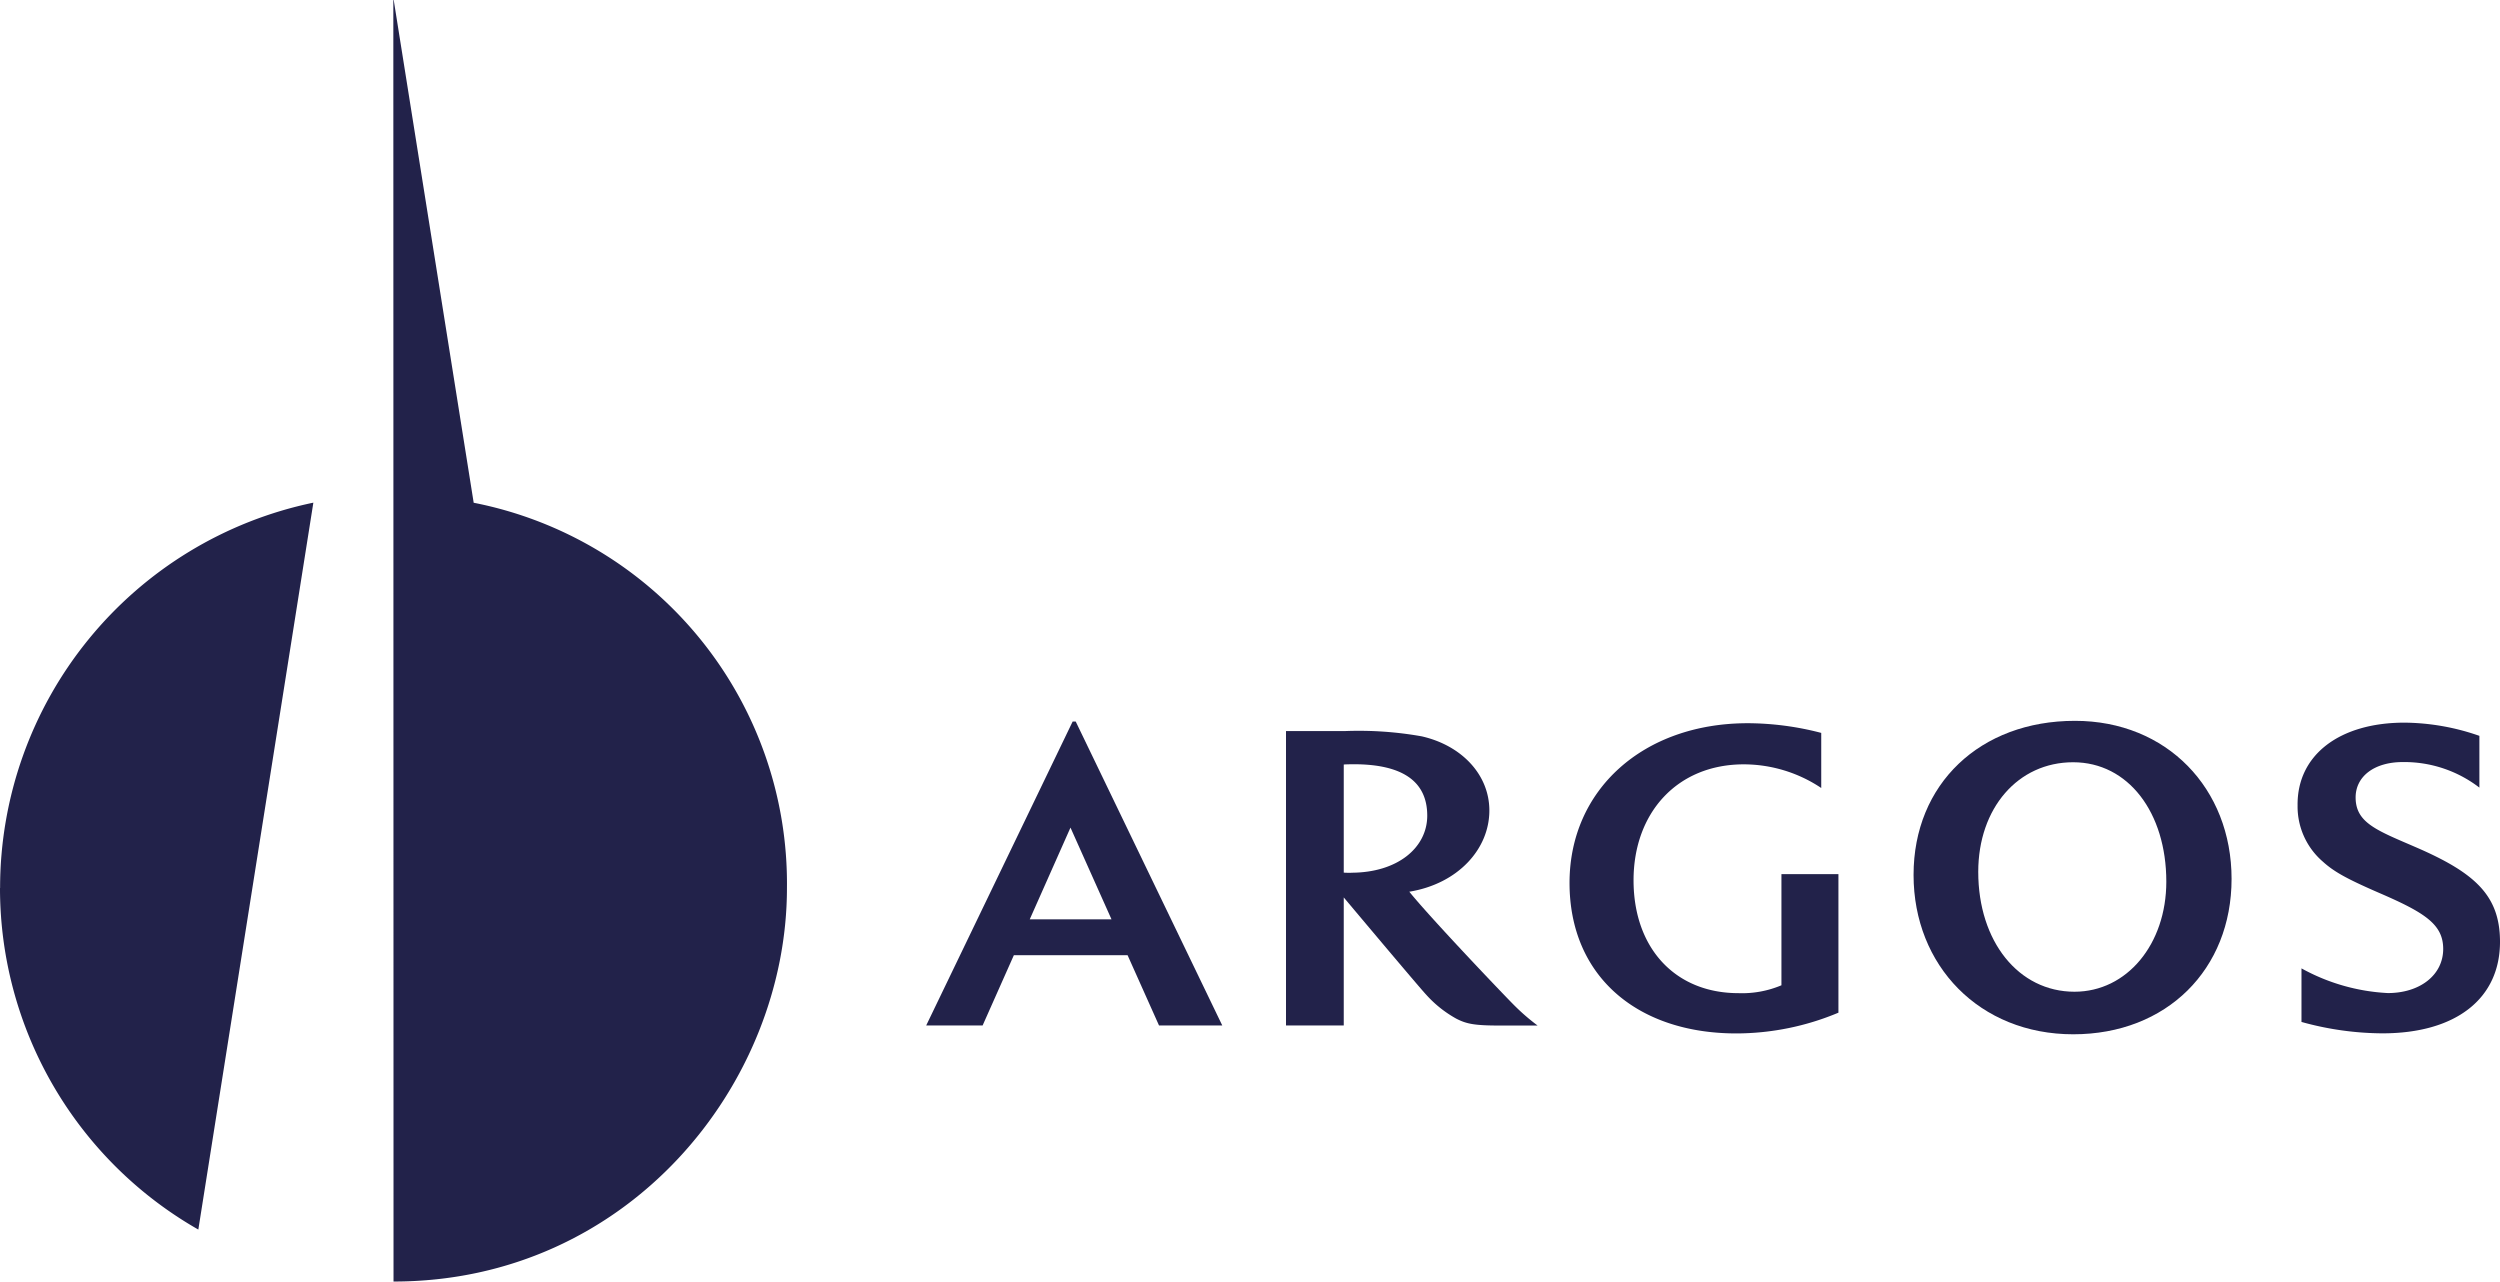
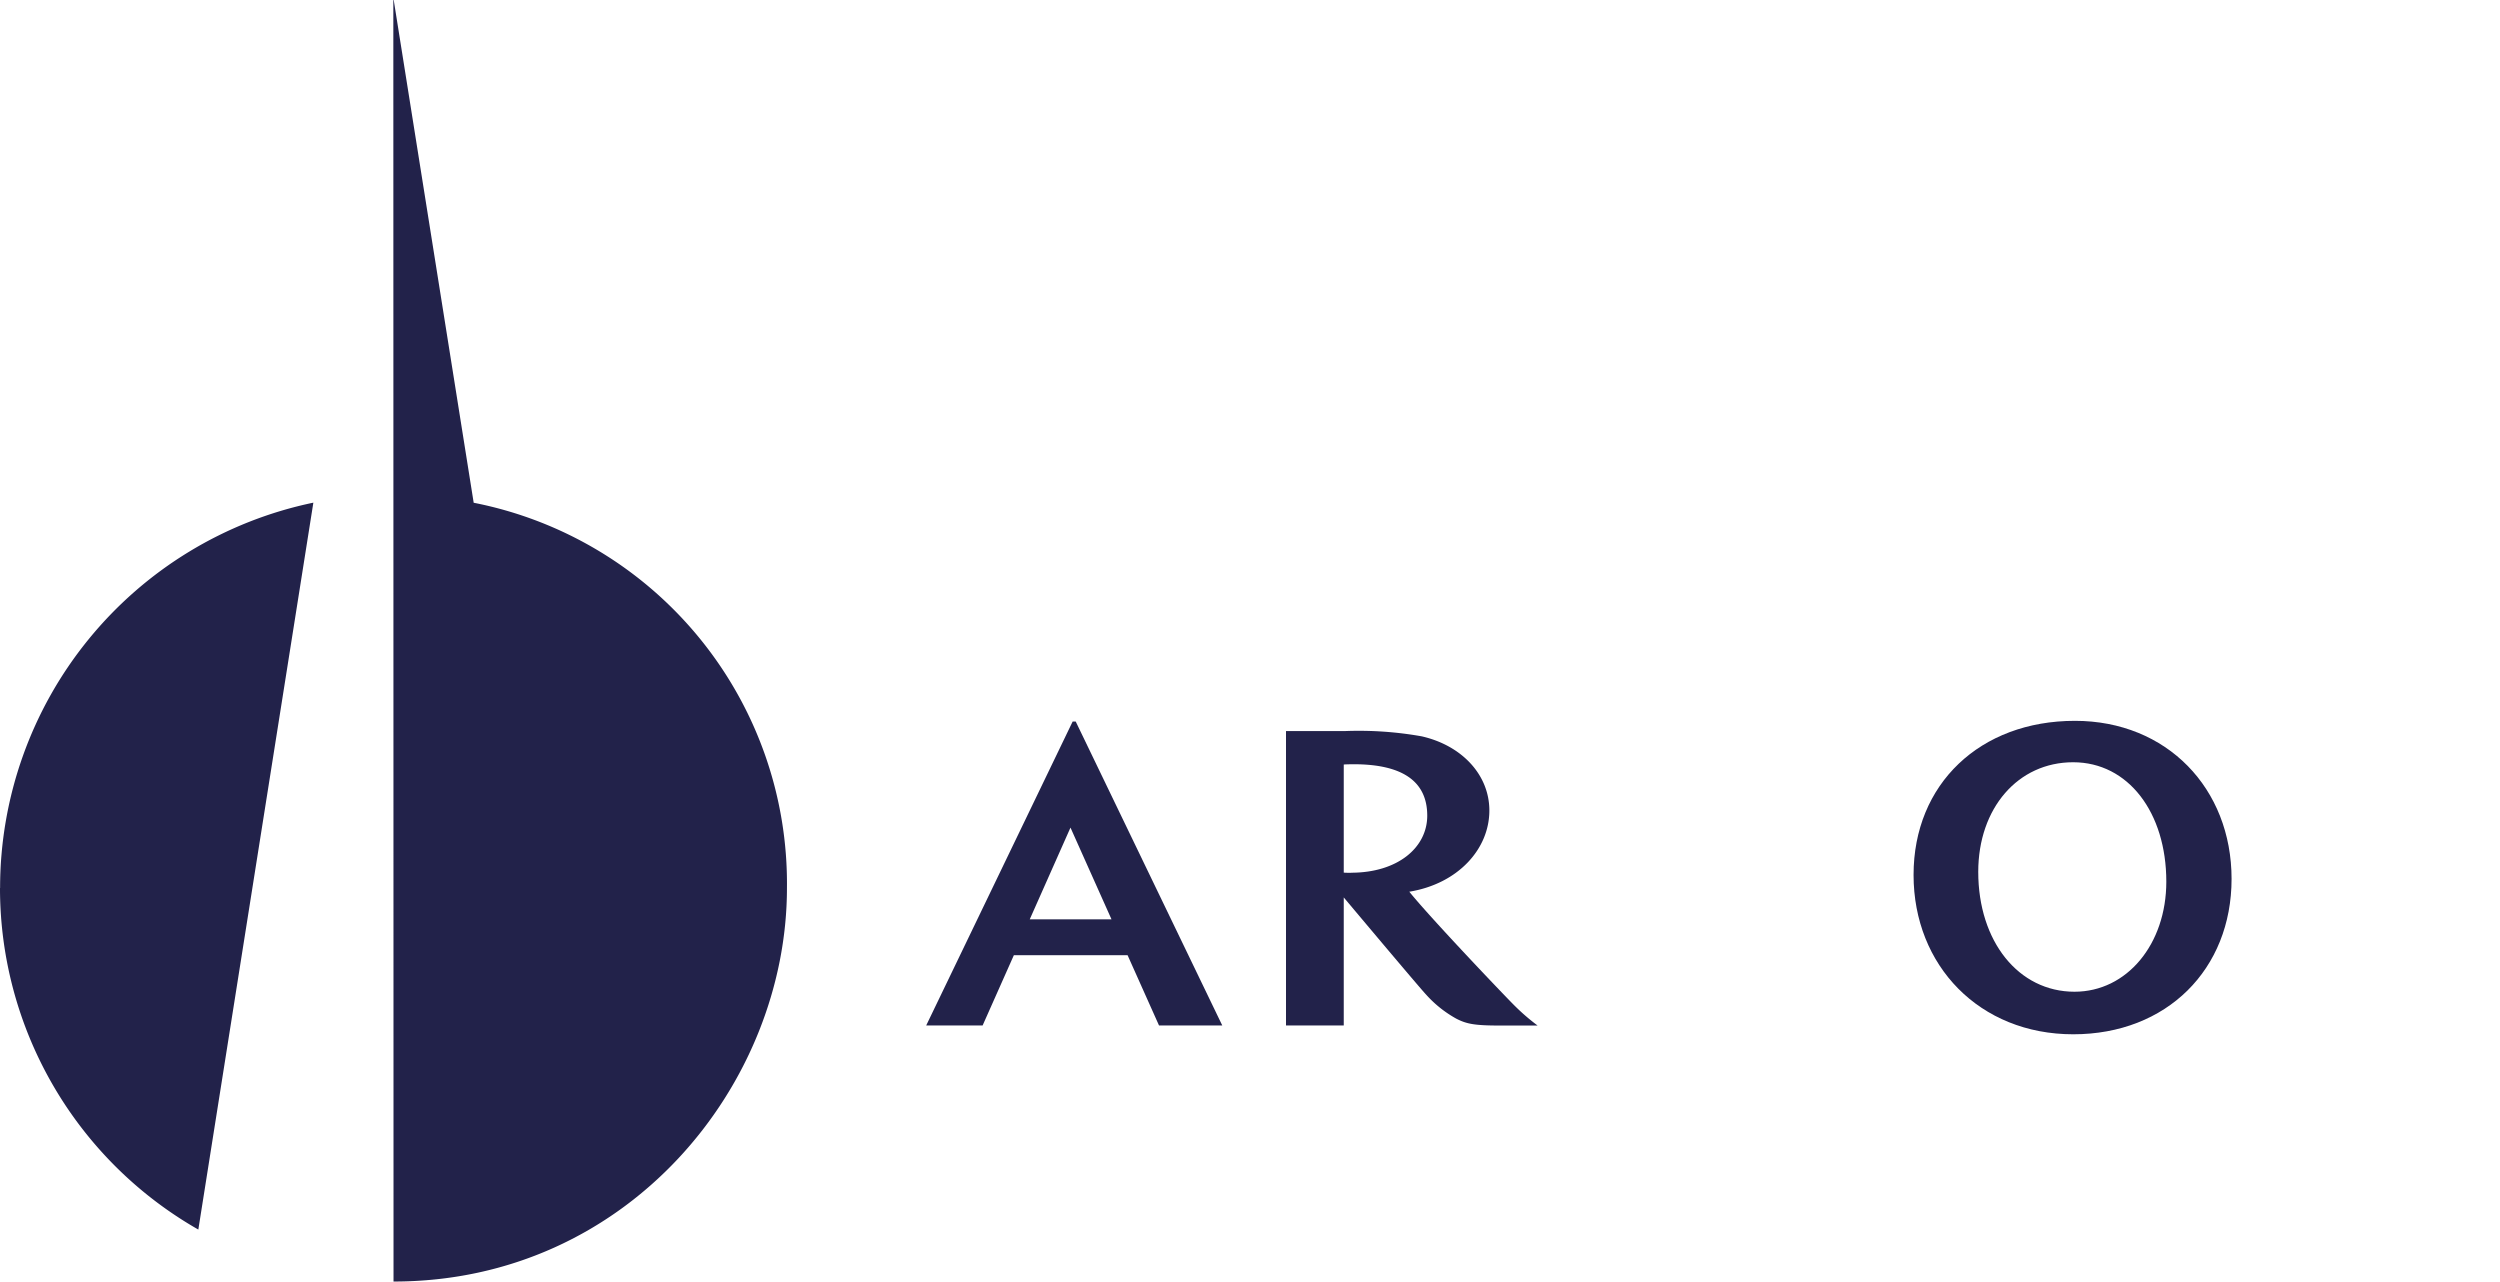
<svg xmlns="http://www.w3.org/2000/svg" width="263.2" height="134.92" viewBox="0 0 263.2 134.92">
  <defs>
    <clipPath id="logo-argos">
-       <path data-name="Rectangle 6" transform="translate(43.46 499.69)" fill="none" d="M0 0h263.19v134.92H0z" />
-     </clipPath>
+       </clipPath>
  </defs>
  <g data-name="Group 6">
    <g data-name="Group 5" fill="#22224a">
      <path data-name="Path 87" d="M142.24 91.89c-.17 0-.52 0-.77-.02V80.49c.2-.02.75-.03 1.05-.03 5.16 0 7.74 1.82 7.74 5.41 0 3.39-3.14 6.01-8.02 6.01Zm17.14 13.91c-1.13-1.13-8.72-9.09-11.01-11.92 5.13-.84 8.43-4.49 8.43-8.55 0-3.76-2.9-6.85-7.13-7.81a37.849 37.849 0 0 0-8.15-.55h-6.13v30.99h6.08V94.48s7.87 9.38 8.66 10.22a12.169 12.169 0 0 0 3.18 2.54c1.12.58 1.97.73 4.7.73h3.87a22.157 22.157 0 0 1-2.49-2.16Z" />
      <g data-name="Group 4" clip-path="url(#logo-argos)" transform="translate(-43.45 -499.69)">
        <path data-name="Path 88" d="M237 606.29v-14.57h-6v11.7a10.644 10.644 0 0 1-4.52.83c-6.68 0-11.05-4.75-11.05-11.88s4.61-12.21 11.61-12.21a14.712 14.712 0 0 1 8.15 2.49v-5.8a30.911 30.911 0 0 0-7.73-1.02c-11.01 0-18.77 7-18.77 16.81s7.11 15.85 17.57 15.85a27.907 27.907 0 0 0 10.75-2.19Z" />
-         <path data-name="Path 89" d="M294.28 608.48c7.69 0 12.43-3.63 12.37-9.76-.05-4.79-2.67-7.15-8.83-9.82-4.06-1.76-6.34-2.55-6.37-5.2-.03-2.26 1.96-3.78 4.95-3.78a12.969 12.969 0 0 1 8.08 2.69v-5.45a24.414 24.414 0 0 0-7.89-1.39c-6.79 0-11.31 3.37-11.25 8.71a7.655 7.655 0 0 0 2.68 5.94c1.19 1.08 2.6 1.84 6.01 3.32 4.74 2.05 6.61 3.28 6.64 5.8.03 2.81-2.47 4.7-5.82 4.7a20.943 20.943 0 0 1-9.1-2.6v5.64a32.22 32.22 0 0 0 8.53 1.2Z" />
      </g>
      <path data-name="Path 90" d="M218.41 104.41c-5.9 0-10.14-5.29-10.14-12.62 0-6.72 4.19-11.54 9.99-11.54s9.81 5.29 9.81 12.57c0 6.58-4.14 11.59-9.67 11.59Zm.04-28.52c-9.99 0-16.99 6.65-16.99 16.22s6.96 16.78 16.81 16.78 16.67-6.84 16.67-16.36-6.81-16.64-16.49-16.64Z" />
      <path data-name="Path 91" d="m108.41 96.79 4.29-9.66 4.32 9.66Zm13.6 11.17h6.67l-15.43-32h-.32l-15.42 32h5.94l3.29-7.4h11.97l3.31 7.4Z" />
      <path data-name="Path 92" d="M49.87 52.93 41.45 0h-.04l.02 134.92c24.72 0 41.42-20.75 41.42-41.43a40.863 40.863 0 0 0-32.98-40.56ZM0 93.49a41.392 41.392 0 0 0 20.88 35.96l12.11-76.53A41.438 41.438 0 0 0 .01 93.48Z" />
    </g>
  </g>
</svg>